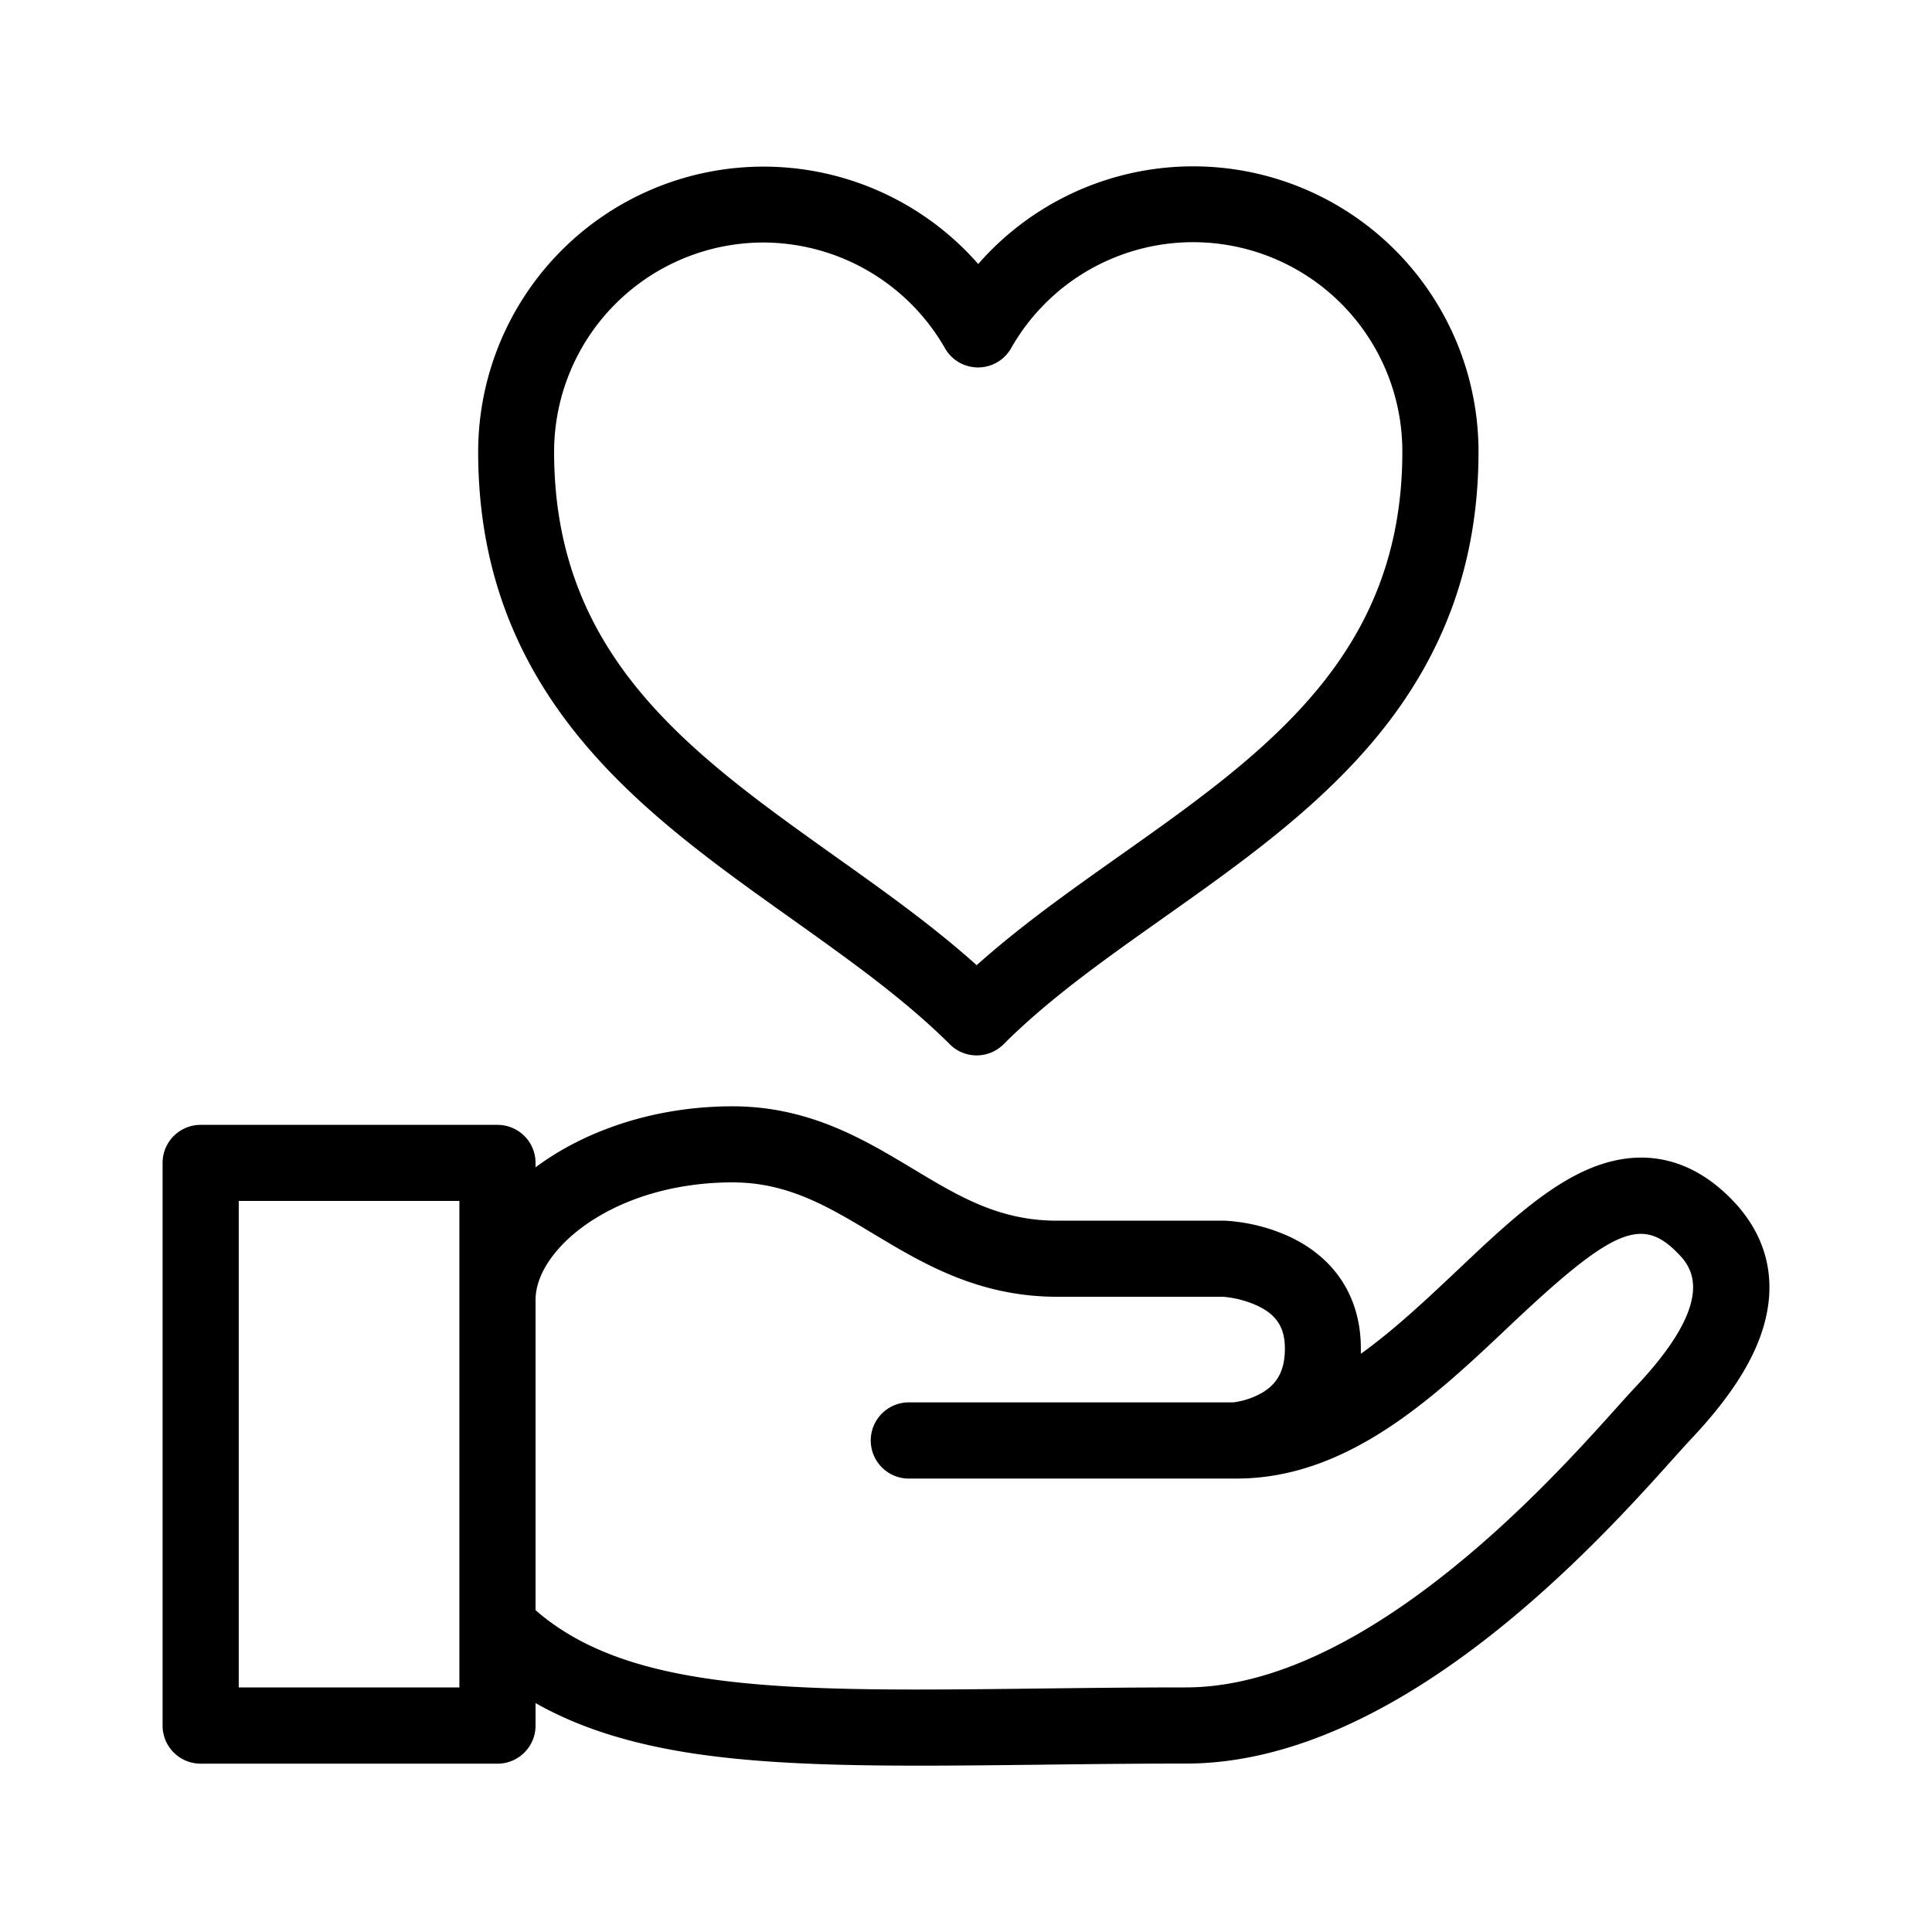
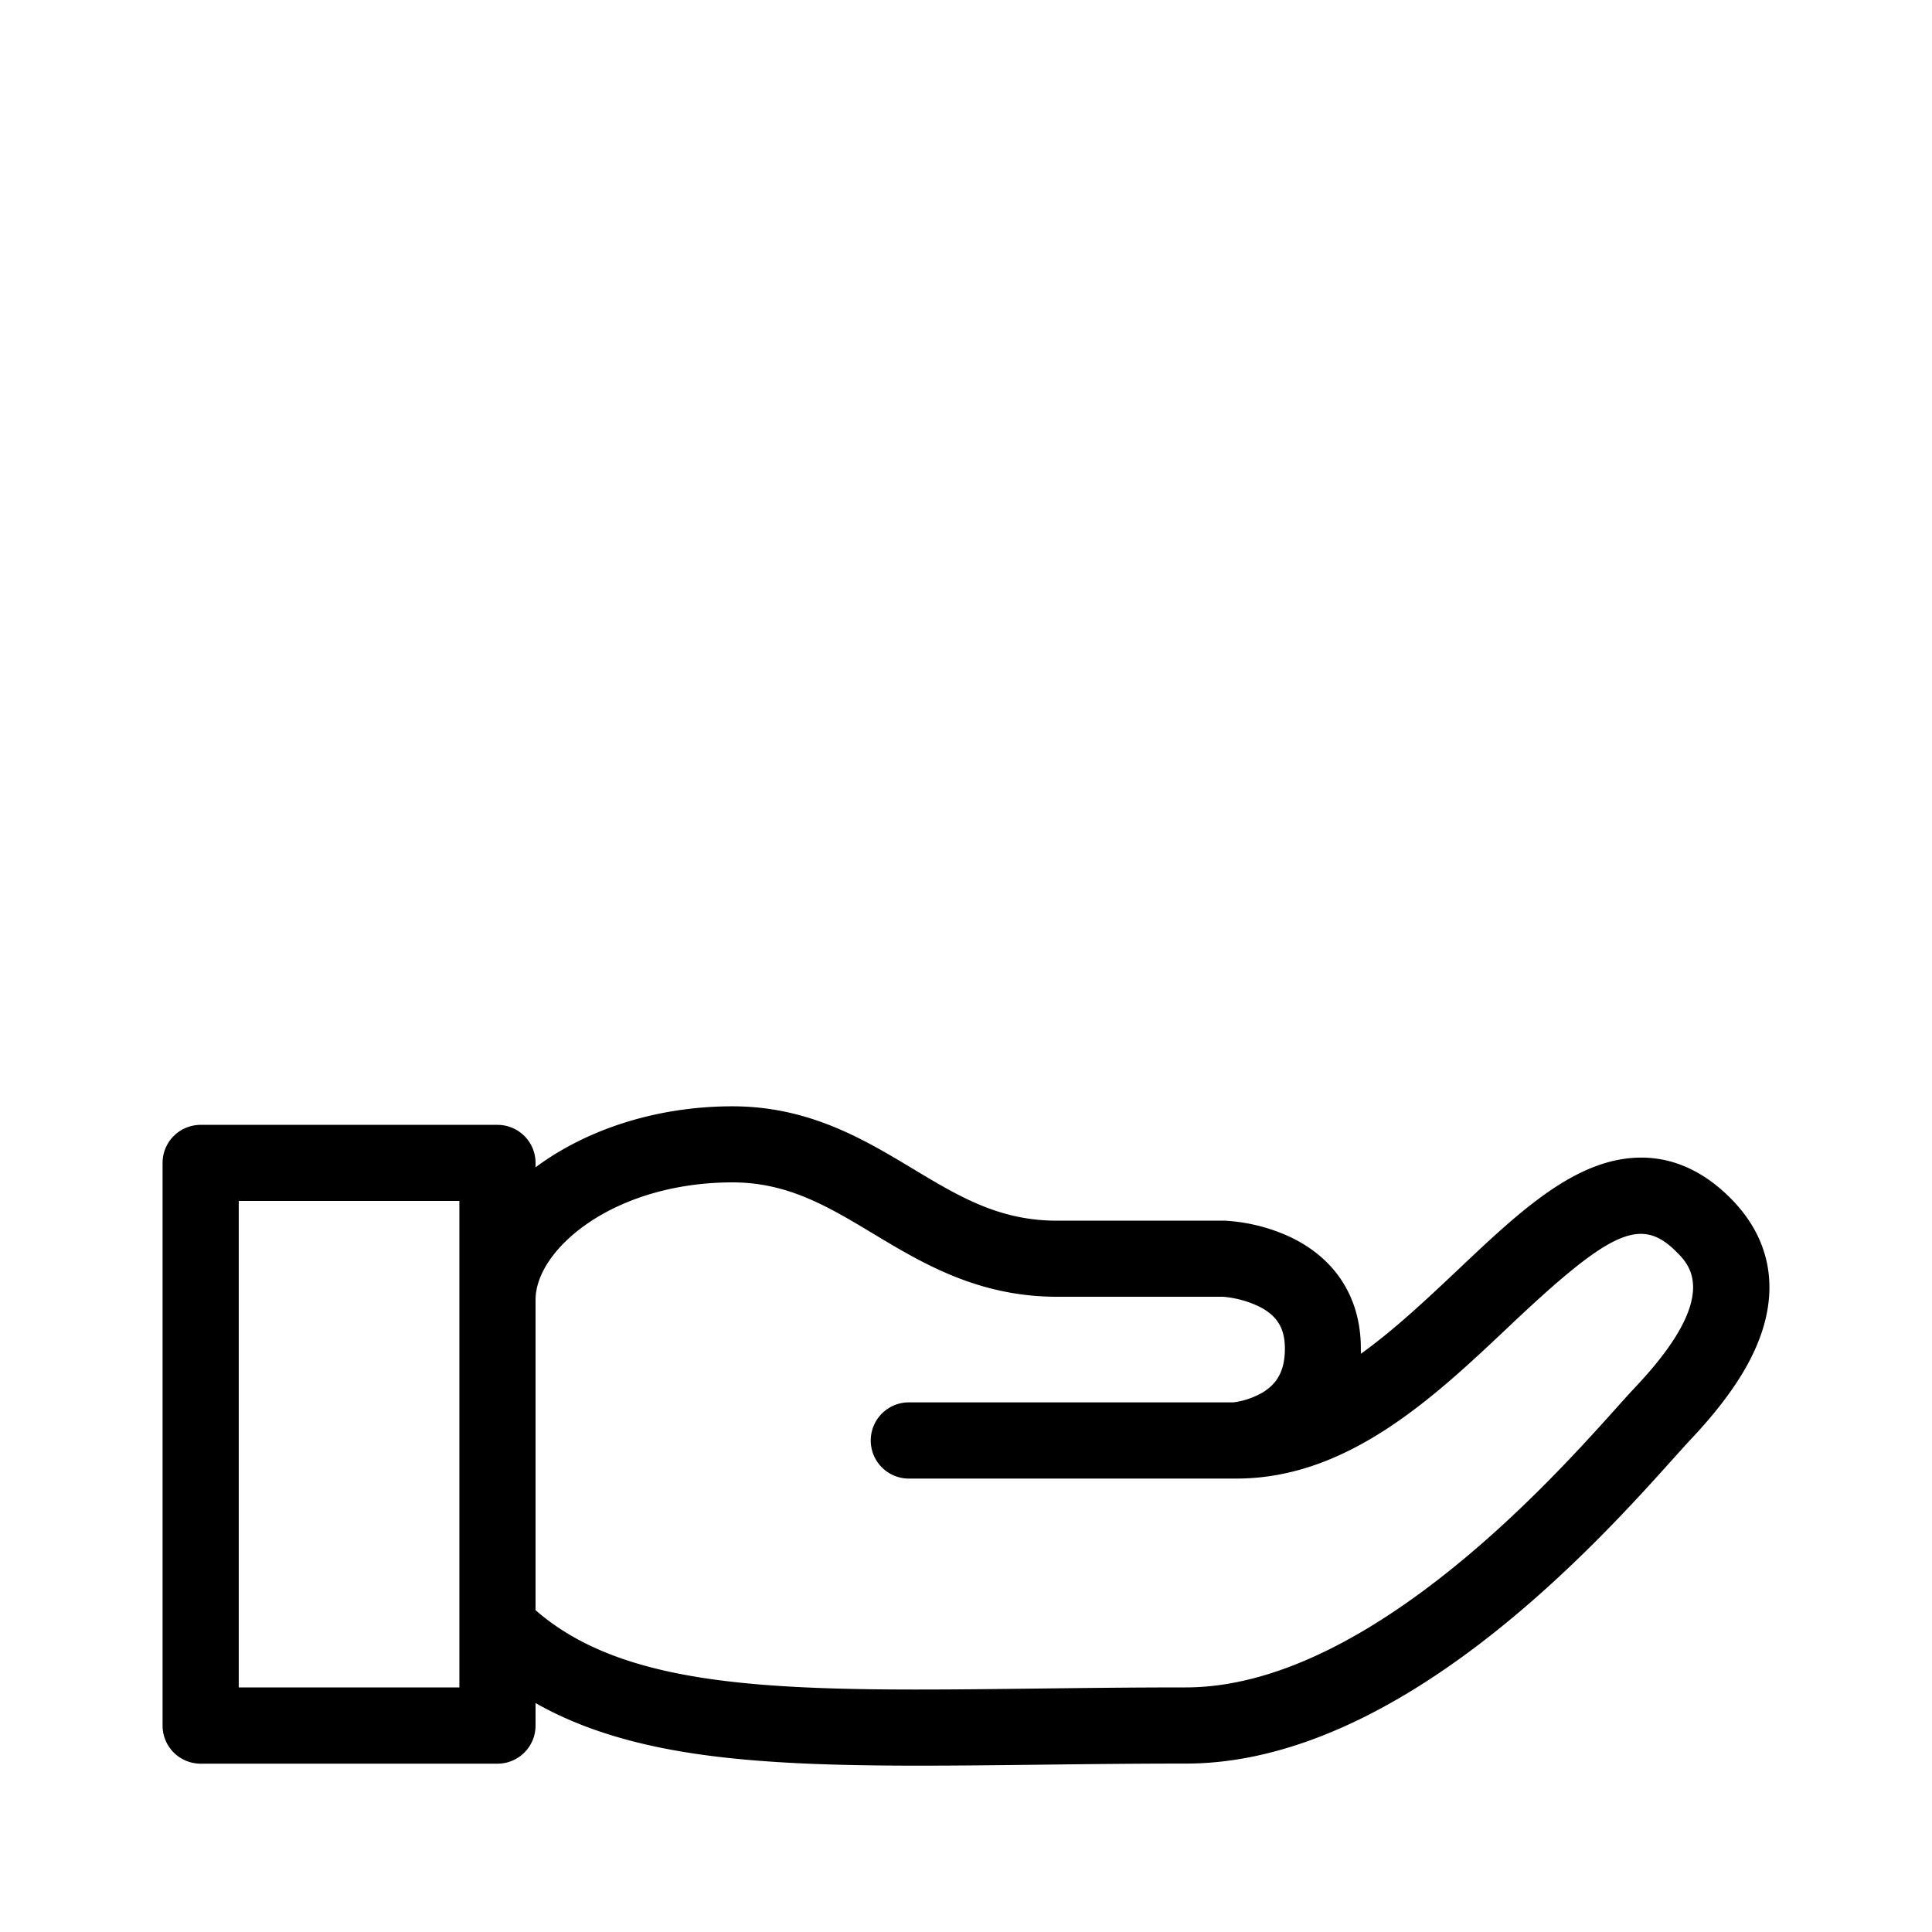
<svg xmlns="http://www.w3.org/2000/svg" id="Capa_1" data-name="Capa 1" viewBox="0 0 400 400">
  <path d="M358.21,248c-8.87-8.87-19.51-10.7-30.78-5.29-8.59,4.11-16.87,11.94-25.63,20.23-6.31,5.95-13,12.28-20.05,17.35q0-.56,0-1.11c0-10.46-5.24-18.68-14.77-23.14a37.1,37.1,0,0,0-13.35-3.31H218.85c-12,0-20.3-5-29.95-10.81-10-6-21.39-12.87-37.26-12.87s-30.38,4.9-40.76,12.63v-.91a7.88,7.88,0,0,0-7.88-7.88H41.55a7.88,7.88,0,0,0-7.89,7.88v116.5a7.88,7.88,0,0,0,7.89,7.88H103a7.88,7.88,0,0,0,7.88-7.88V352.6c9.37,5.33,20.75,8.82,34.78,10.74,13,1.78,27.89,2.22,44.59,2.22,7.78,0,15.95-.09,24.49-.19,9.8-.12,19.93-.24,30.76-.24,44.29,0,85.49-45.92,101-63.21,1.45-1.61,2.69-3,3.55-3.91,7.56-8,12.36-15.22,14.66-22.05C368.25,265.45,366,255.77,358.21,248ZM95.11,349.36H49.43V248.64H95.11Zm243.47-62.17c-1,1.06-2.25,2.44-3.82,4.2-7.12,7.93-20.36,22.7-36.68,35.39-19.26,15-36.95,22.58-52.58,22.58-10.93,0-21.1.12-30.94.24-50.15.59-83.93,1-103.68-16.23V269.12c0-5.24,4-11.11,10.6-15.7,8-5.56,18.76-8.62,30.16-8.62s19.67,4.91,29.13,10.61c10.19,6.12,21.73,13.07,38.08,13.07h34.36a21.33,21.33,0,0,1,7.42,2c3.77,1.88,5.39,4.49,5.39,8.72,0,4.39-1.45,7.22-4.7,9.15a16.27,16.27,0,0,1-6,2H188.45a7.89,7.89,0,1,0,0,15.77H256c23.11,0,40.93-16.84,56.65-31.71,21-19.85,27.11-22.55,34.43-15.24C349.83,261.9,356.33,268.4,338.58,287.19Z" />
-   <path d="M163.85,190.2c12,8.56,23.39,16.64,32.79,26a7.87,7.87,0,0,0,11.14,0c9.45-9.44,20.93-17.56,33.09-26.16,15.55-11,31.62-22.36,43.94-37.19,14.33-17.26,21.3-36.68,21.3-59.36A59.08,59.08,0,0,0,202.53,54.66,59.08,59.08,0,0,0,99,93.53c0,22.72,6.93,42.16,21.17,59.43C132.37,167.81,148.37,179.19,163.85,190.2ZM158,50.21a43.44,43.44,0,0,1,37.64,21.88,7.88,7.88,0,0,0,13.7,0,43.32,43.32,0,0,1,81,21.44c0,42.26-28.45,62.38-58.57,83.68-10.06,7.11-20.4,14.42-29.56,22.62-9.07-8.14-19.29-15.41-29.22-22.47C143,156,114.72,135.9,114.72,93.53A43.37,43.37,0,0,1,158,50.21Z" />
</svg>